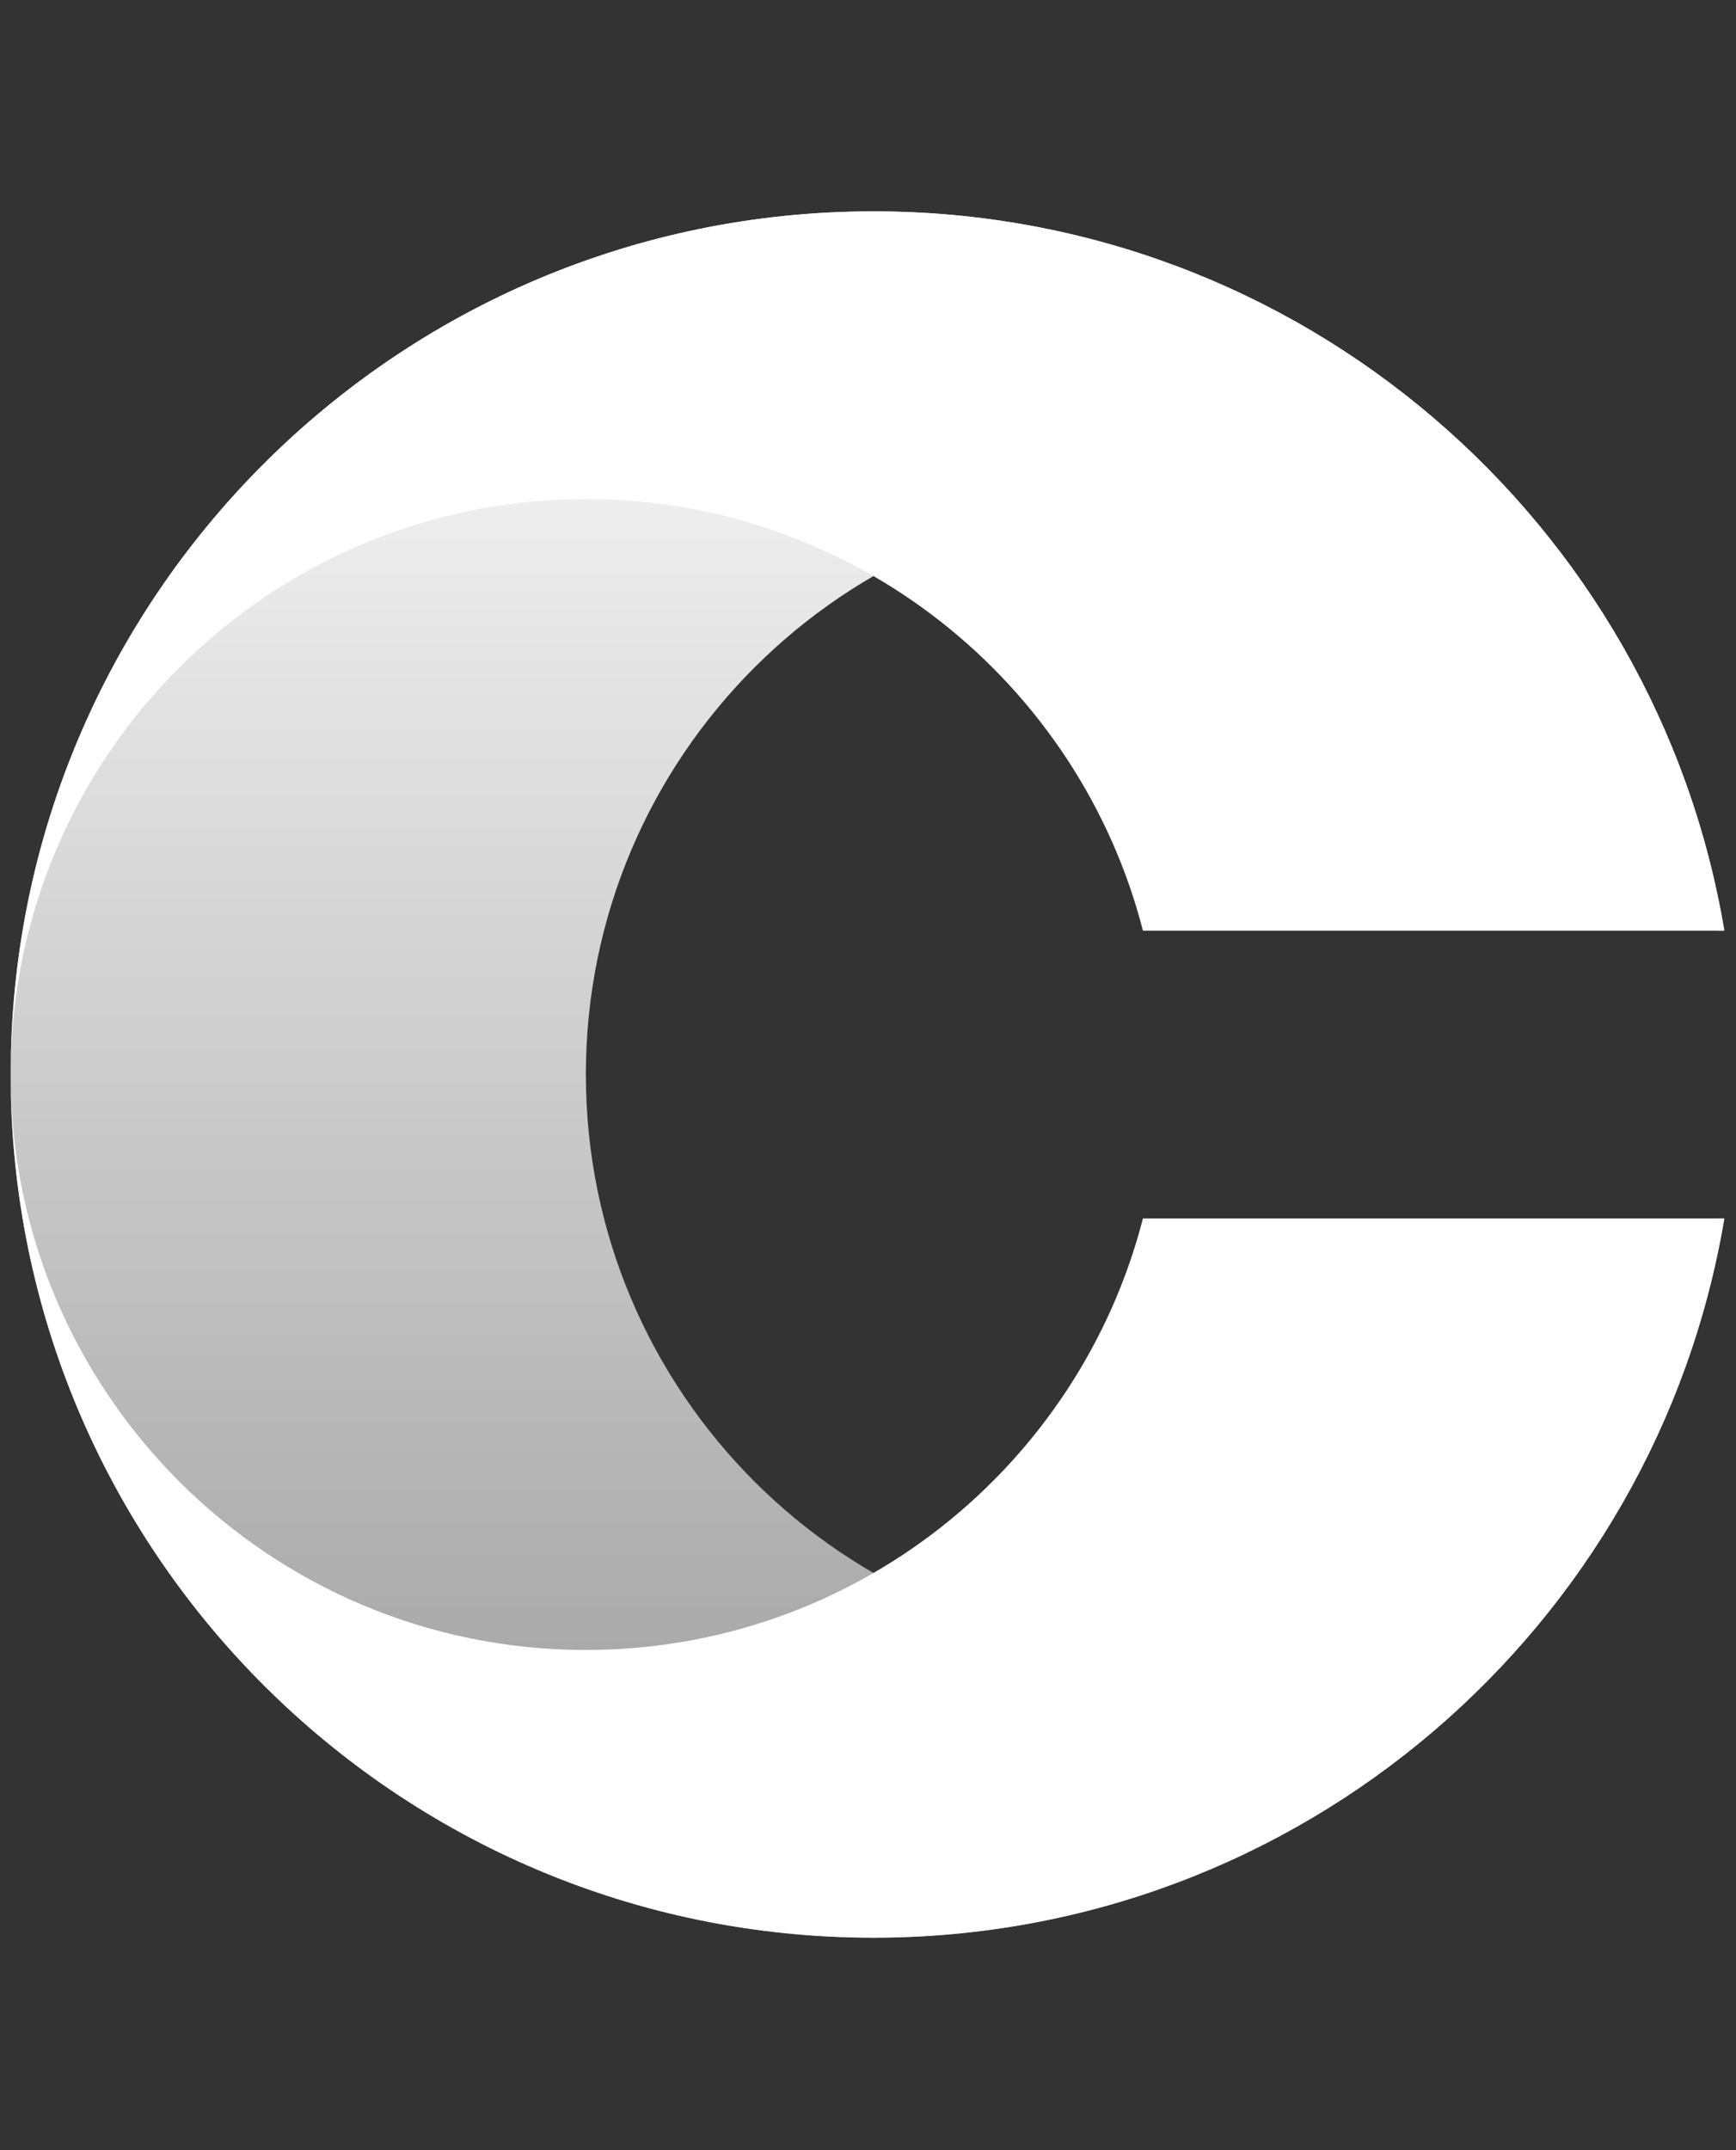
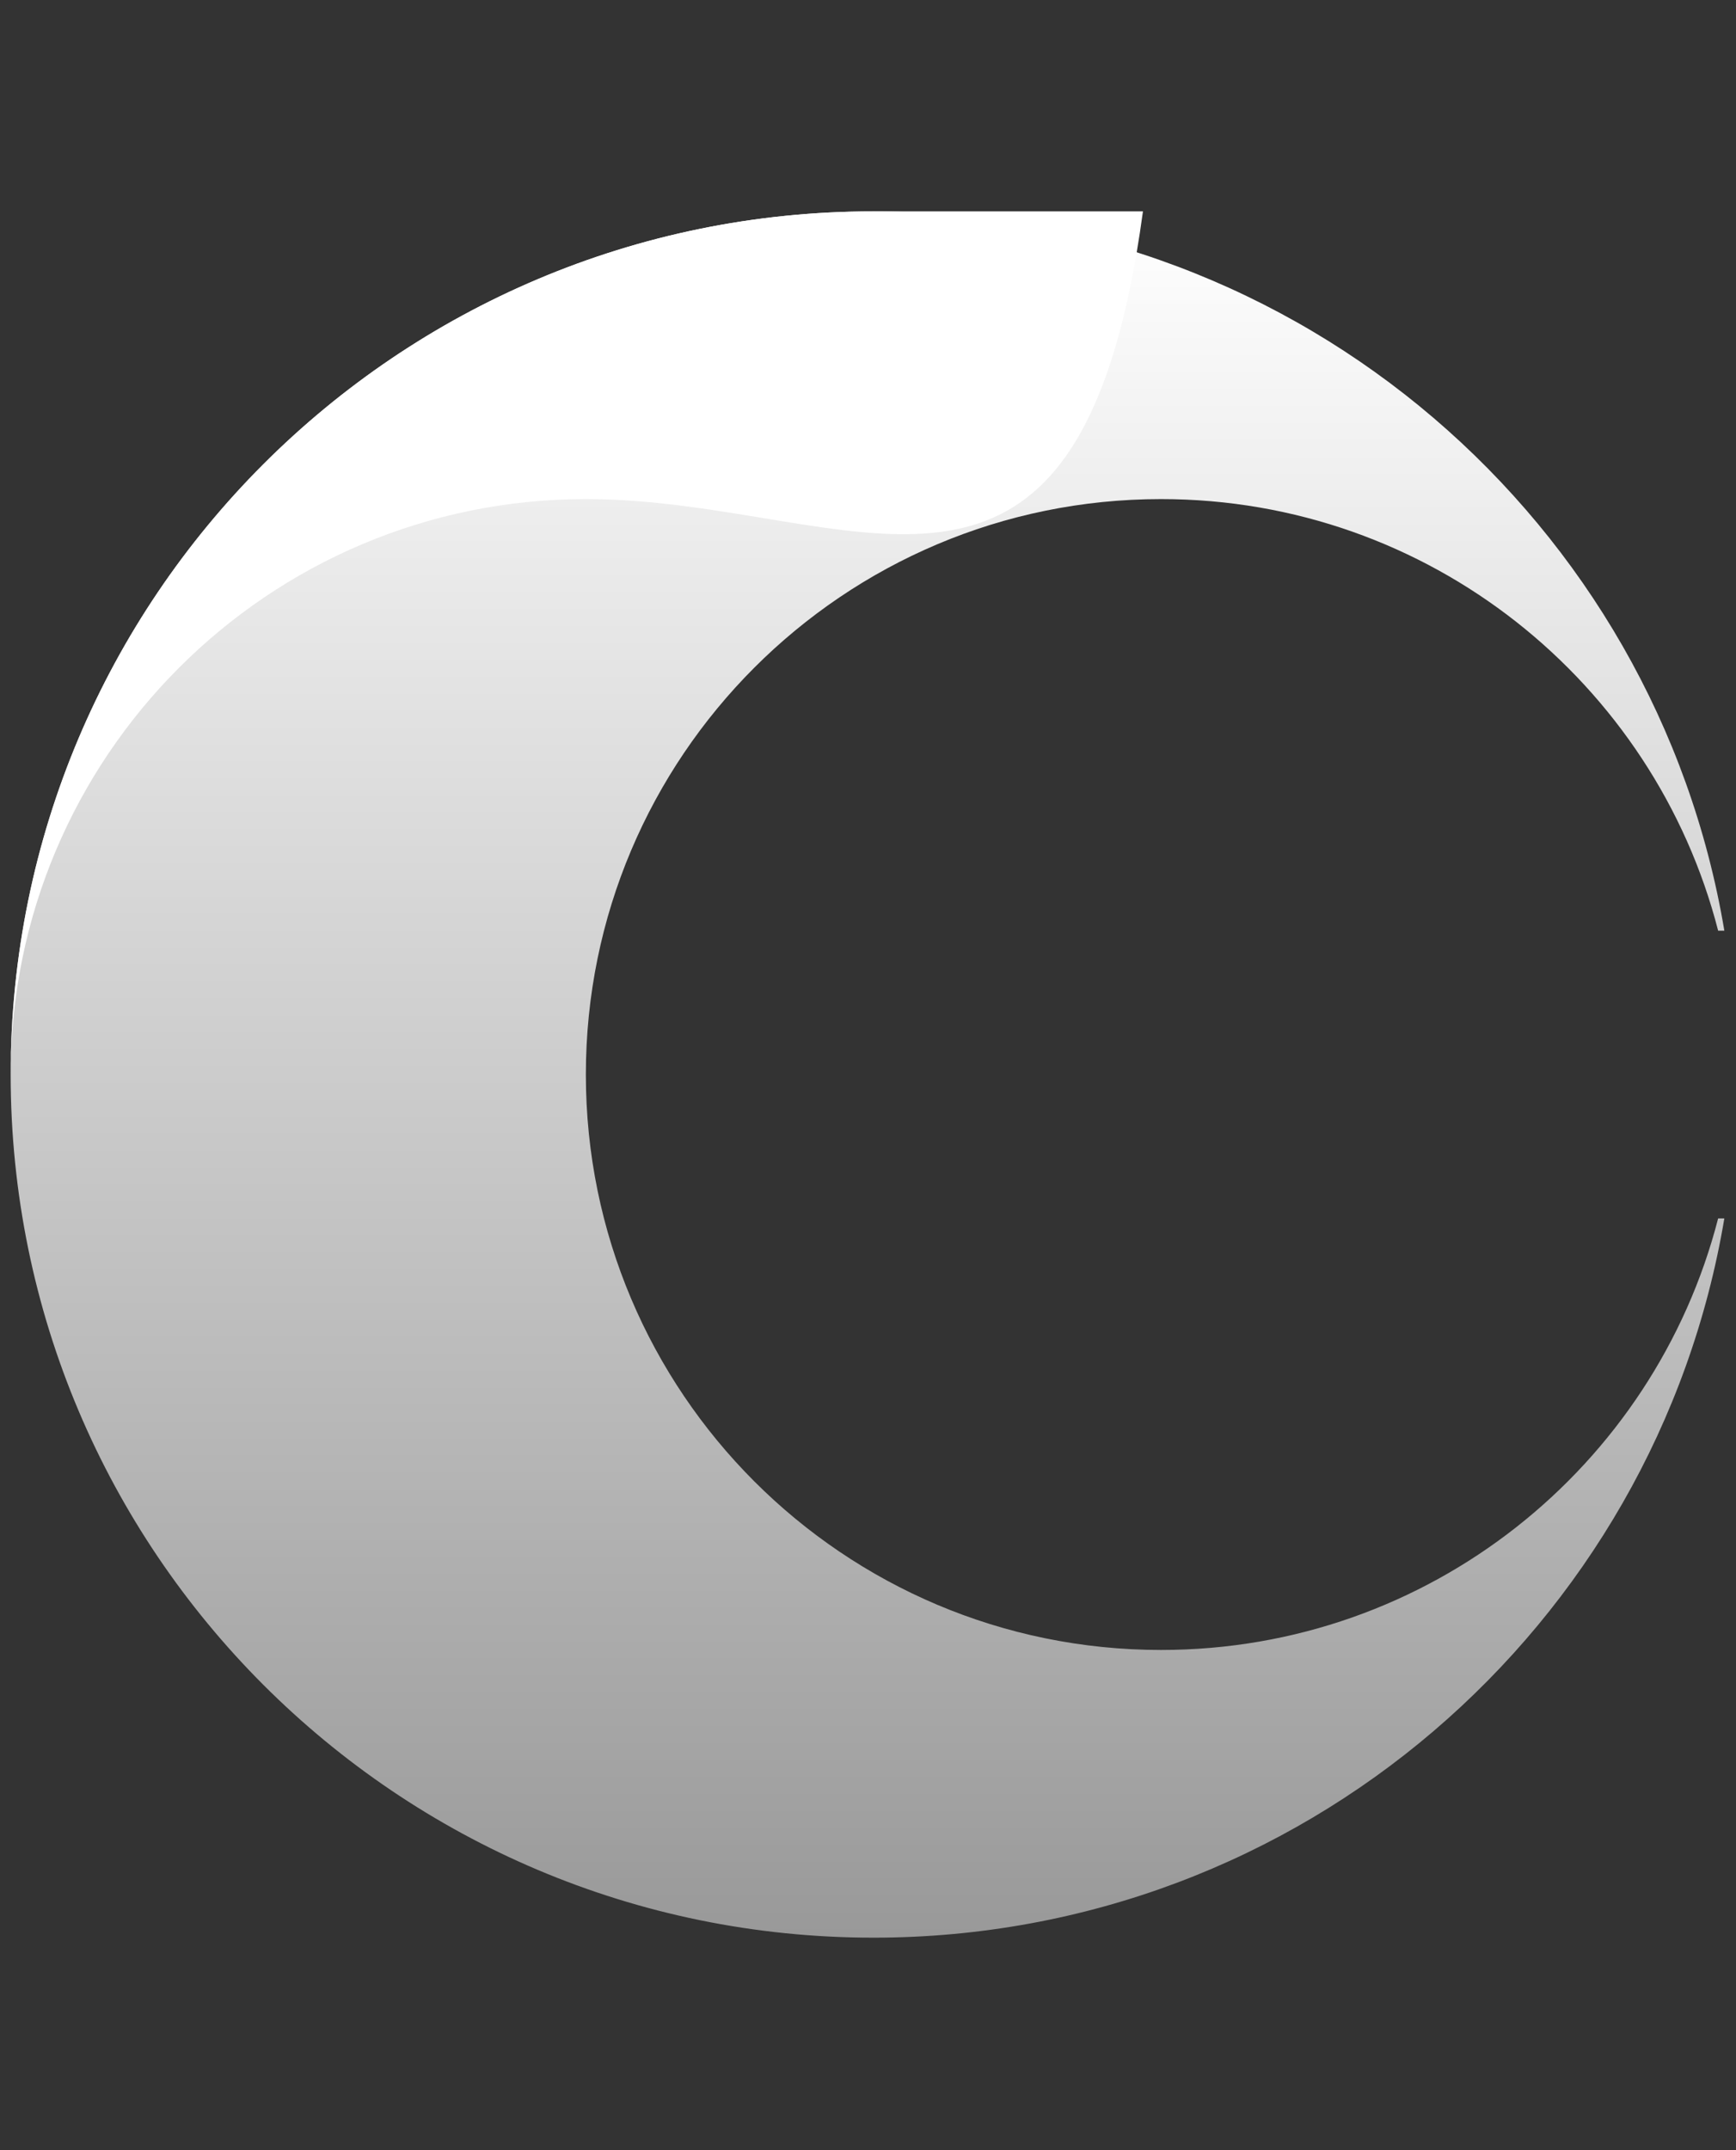
<svg xmlns="http://www.w3.org/2000/svg" width="42" height="52" viewBox="0 0 42 52" fill="none">
  <rect x="0" y="0" width="42" height="52" fill="#333333" stroke="none" />
  <path d="M21.132 5.112C9.604 5.112 0.258 14.458 0.258 25.987C0.258 37.515 9.604 46.861 21.132 46.861C31.476 46.861 40.062 39.338 41.718 29.466H41.568C40.024 35.468 34.575 39.903 28.09 39.903C20.405 39.903 14.174 33.672 14.174 25.987C14.174 18.301 20.405 12.07 28.09 12.07C34.575 12.07 40.024 16.505 41.568 22.508H41.718C40.062 12.635 31.476 5.112 21.132 5.112Z" fill="url(#paint0_linear_2898_26108)" />
-   <path d="M0.258 25.987C0.258 14.458 9.604 5.112 21.132 5.112C31.476 5.112 40.062 12.635 41.718 22.508H27.652C26.107 16.505 20.659 12.07 14.174 12.07C6.488 12.07 0.258 18.301 0.258 25.987Z" fill="white" />
-   <path d="M0.258 25.987C0.258 37.516 9.604 46.862 21.132 46.862C31.476 46.862 40.062 39.339 41.718 29.466H27.652C26.107 35.468 20.659 39.903 14.174 39.903C6.488 39.903 0.258 33.673 0.258 25.987Z" fill="white" />
+   <path d="M0.258 25.987C0.258 14.458 9.604 5.112 21.132 5.112H27.652C26.107 16.505 20.659 12.07 14.174 12.07C6.488 12.07 0.258 18.301 0.258 25.987Z" fill="white" />
  <defs>
    <linearGradient id="paint0_linear_2898_26108" x1="20.988" y1="5.112" x2="20.988" y2="46.861" gradientUnits="userSpaceOnUse">
      <stop stop-color="white" />
      <stop offset="1" stop-color="#999999" />
    </linearGradient>
  </defs>
</svg>